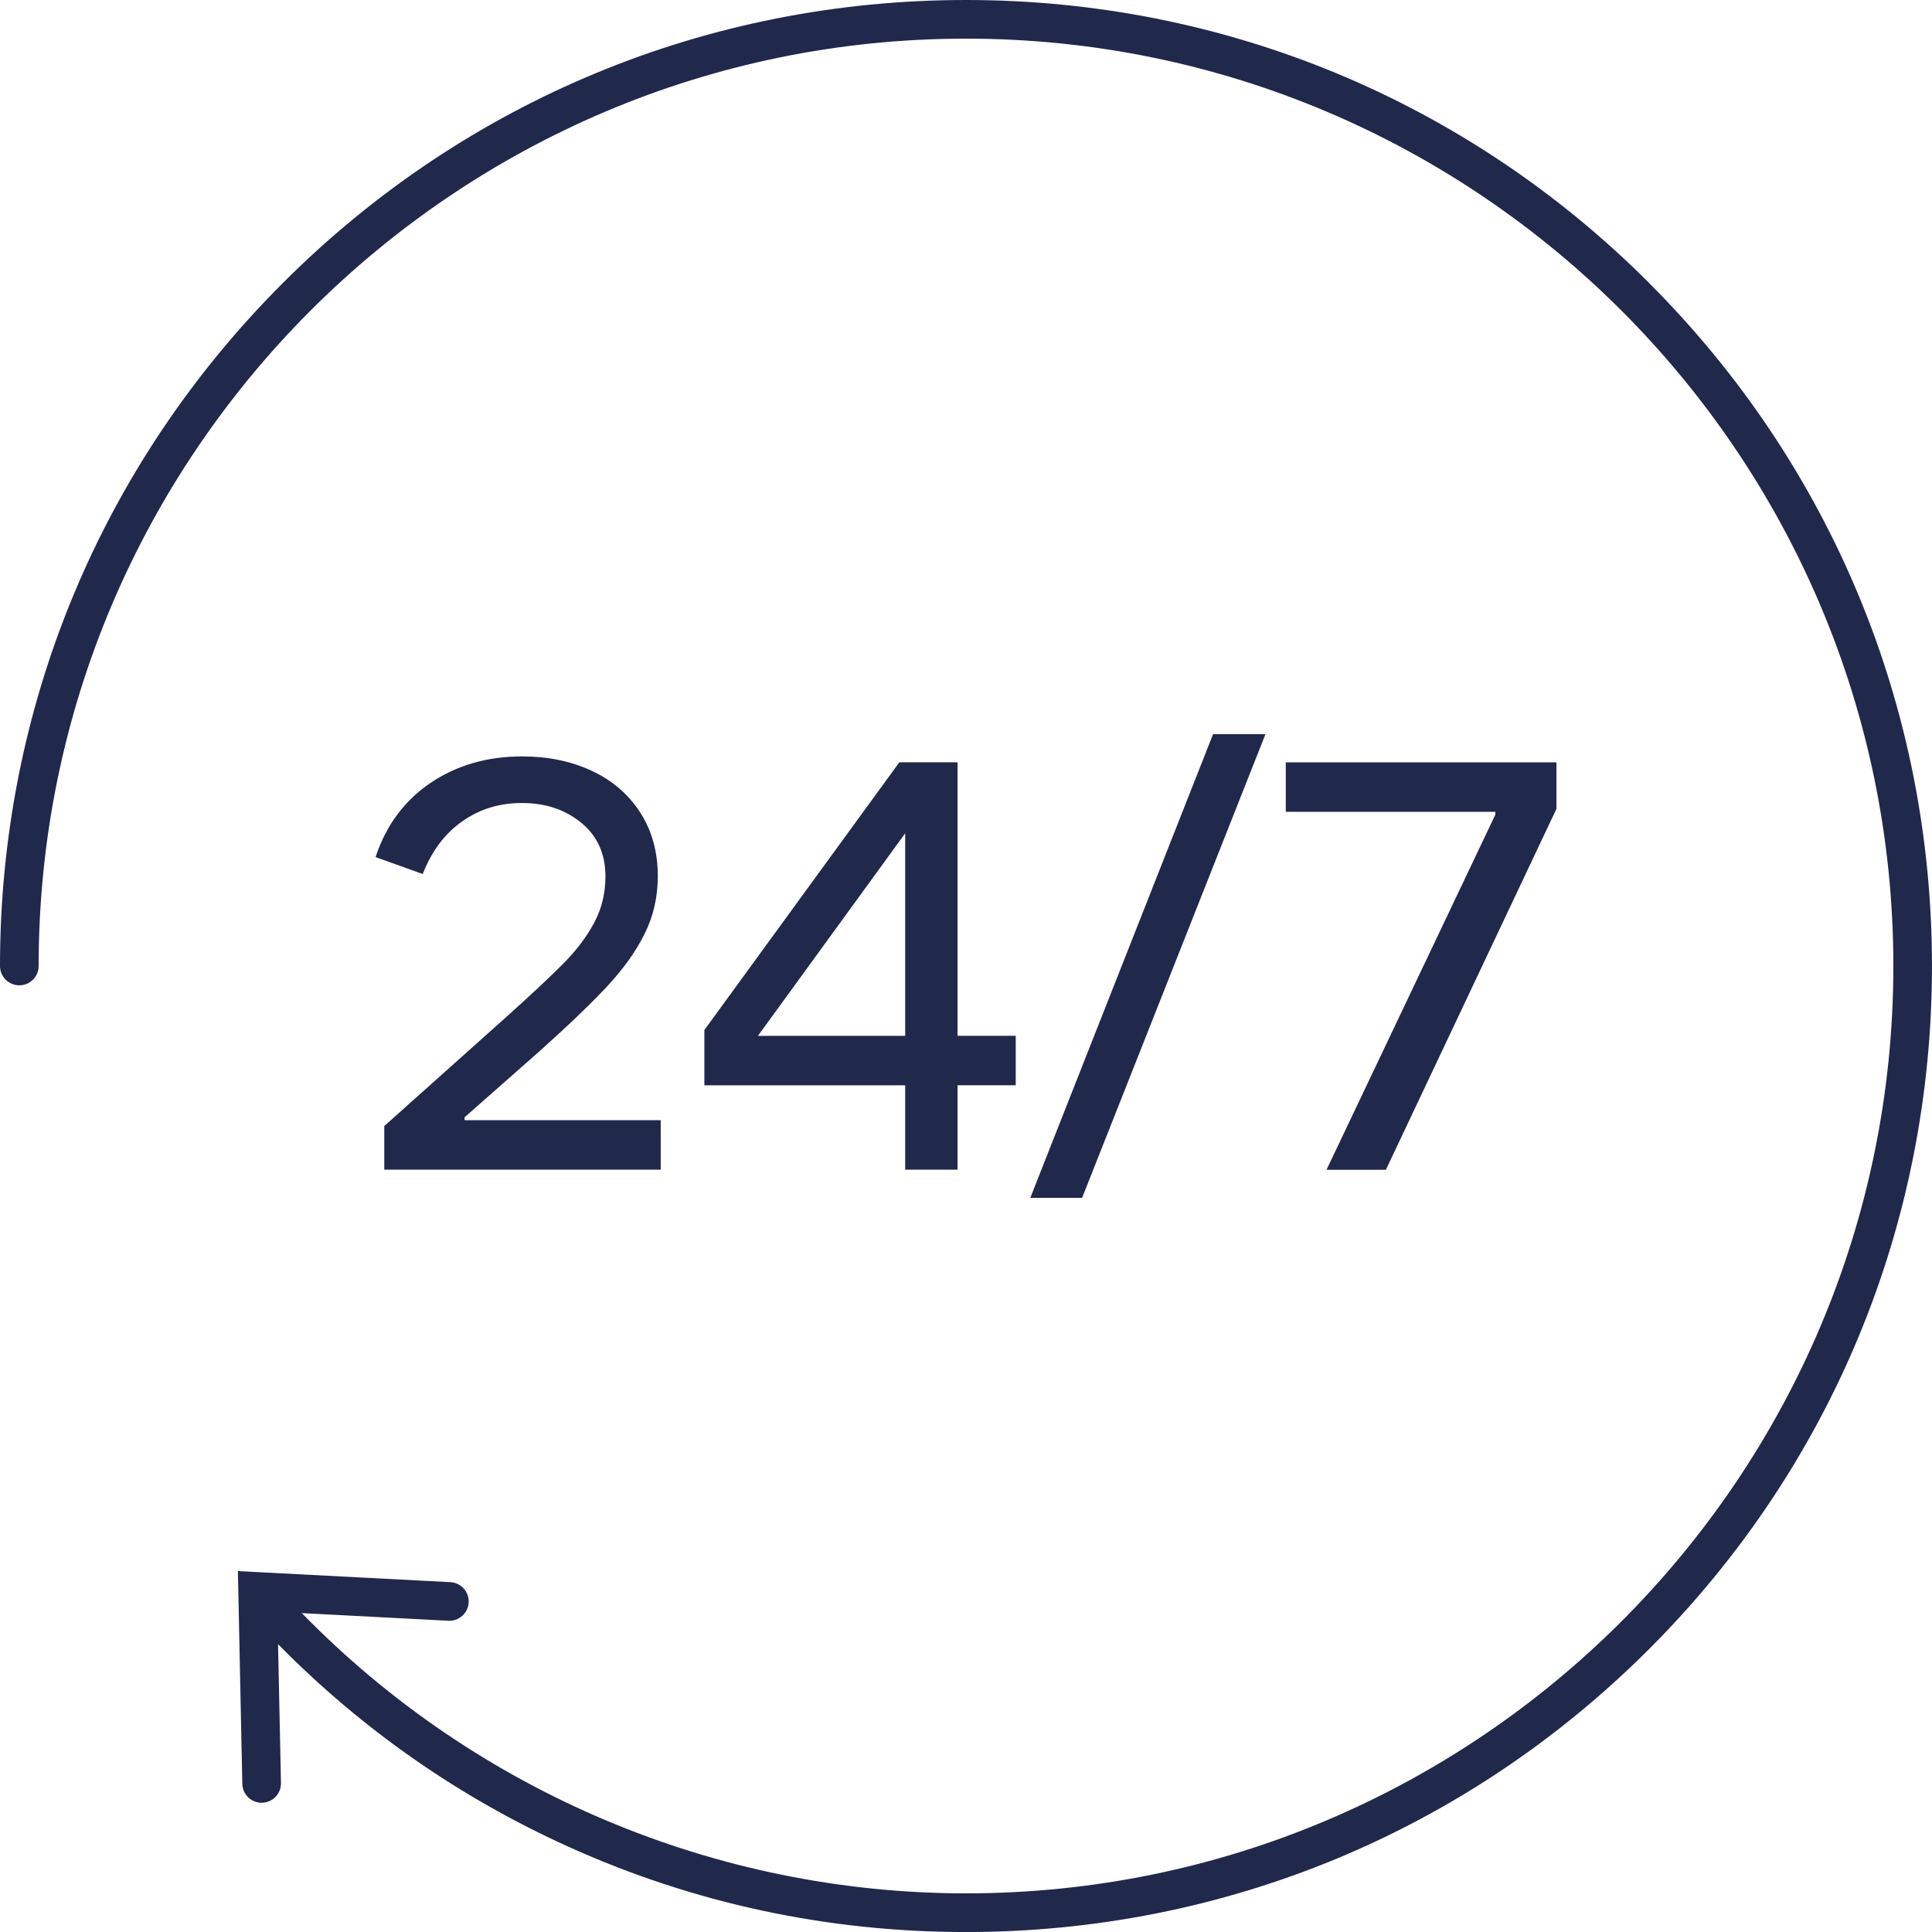
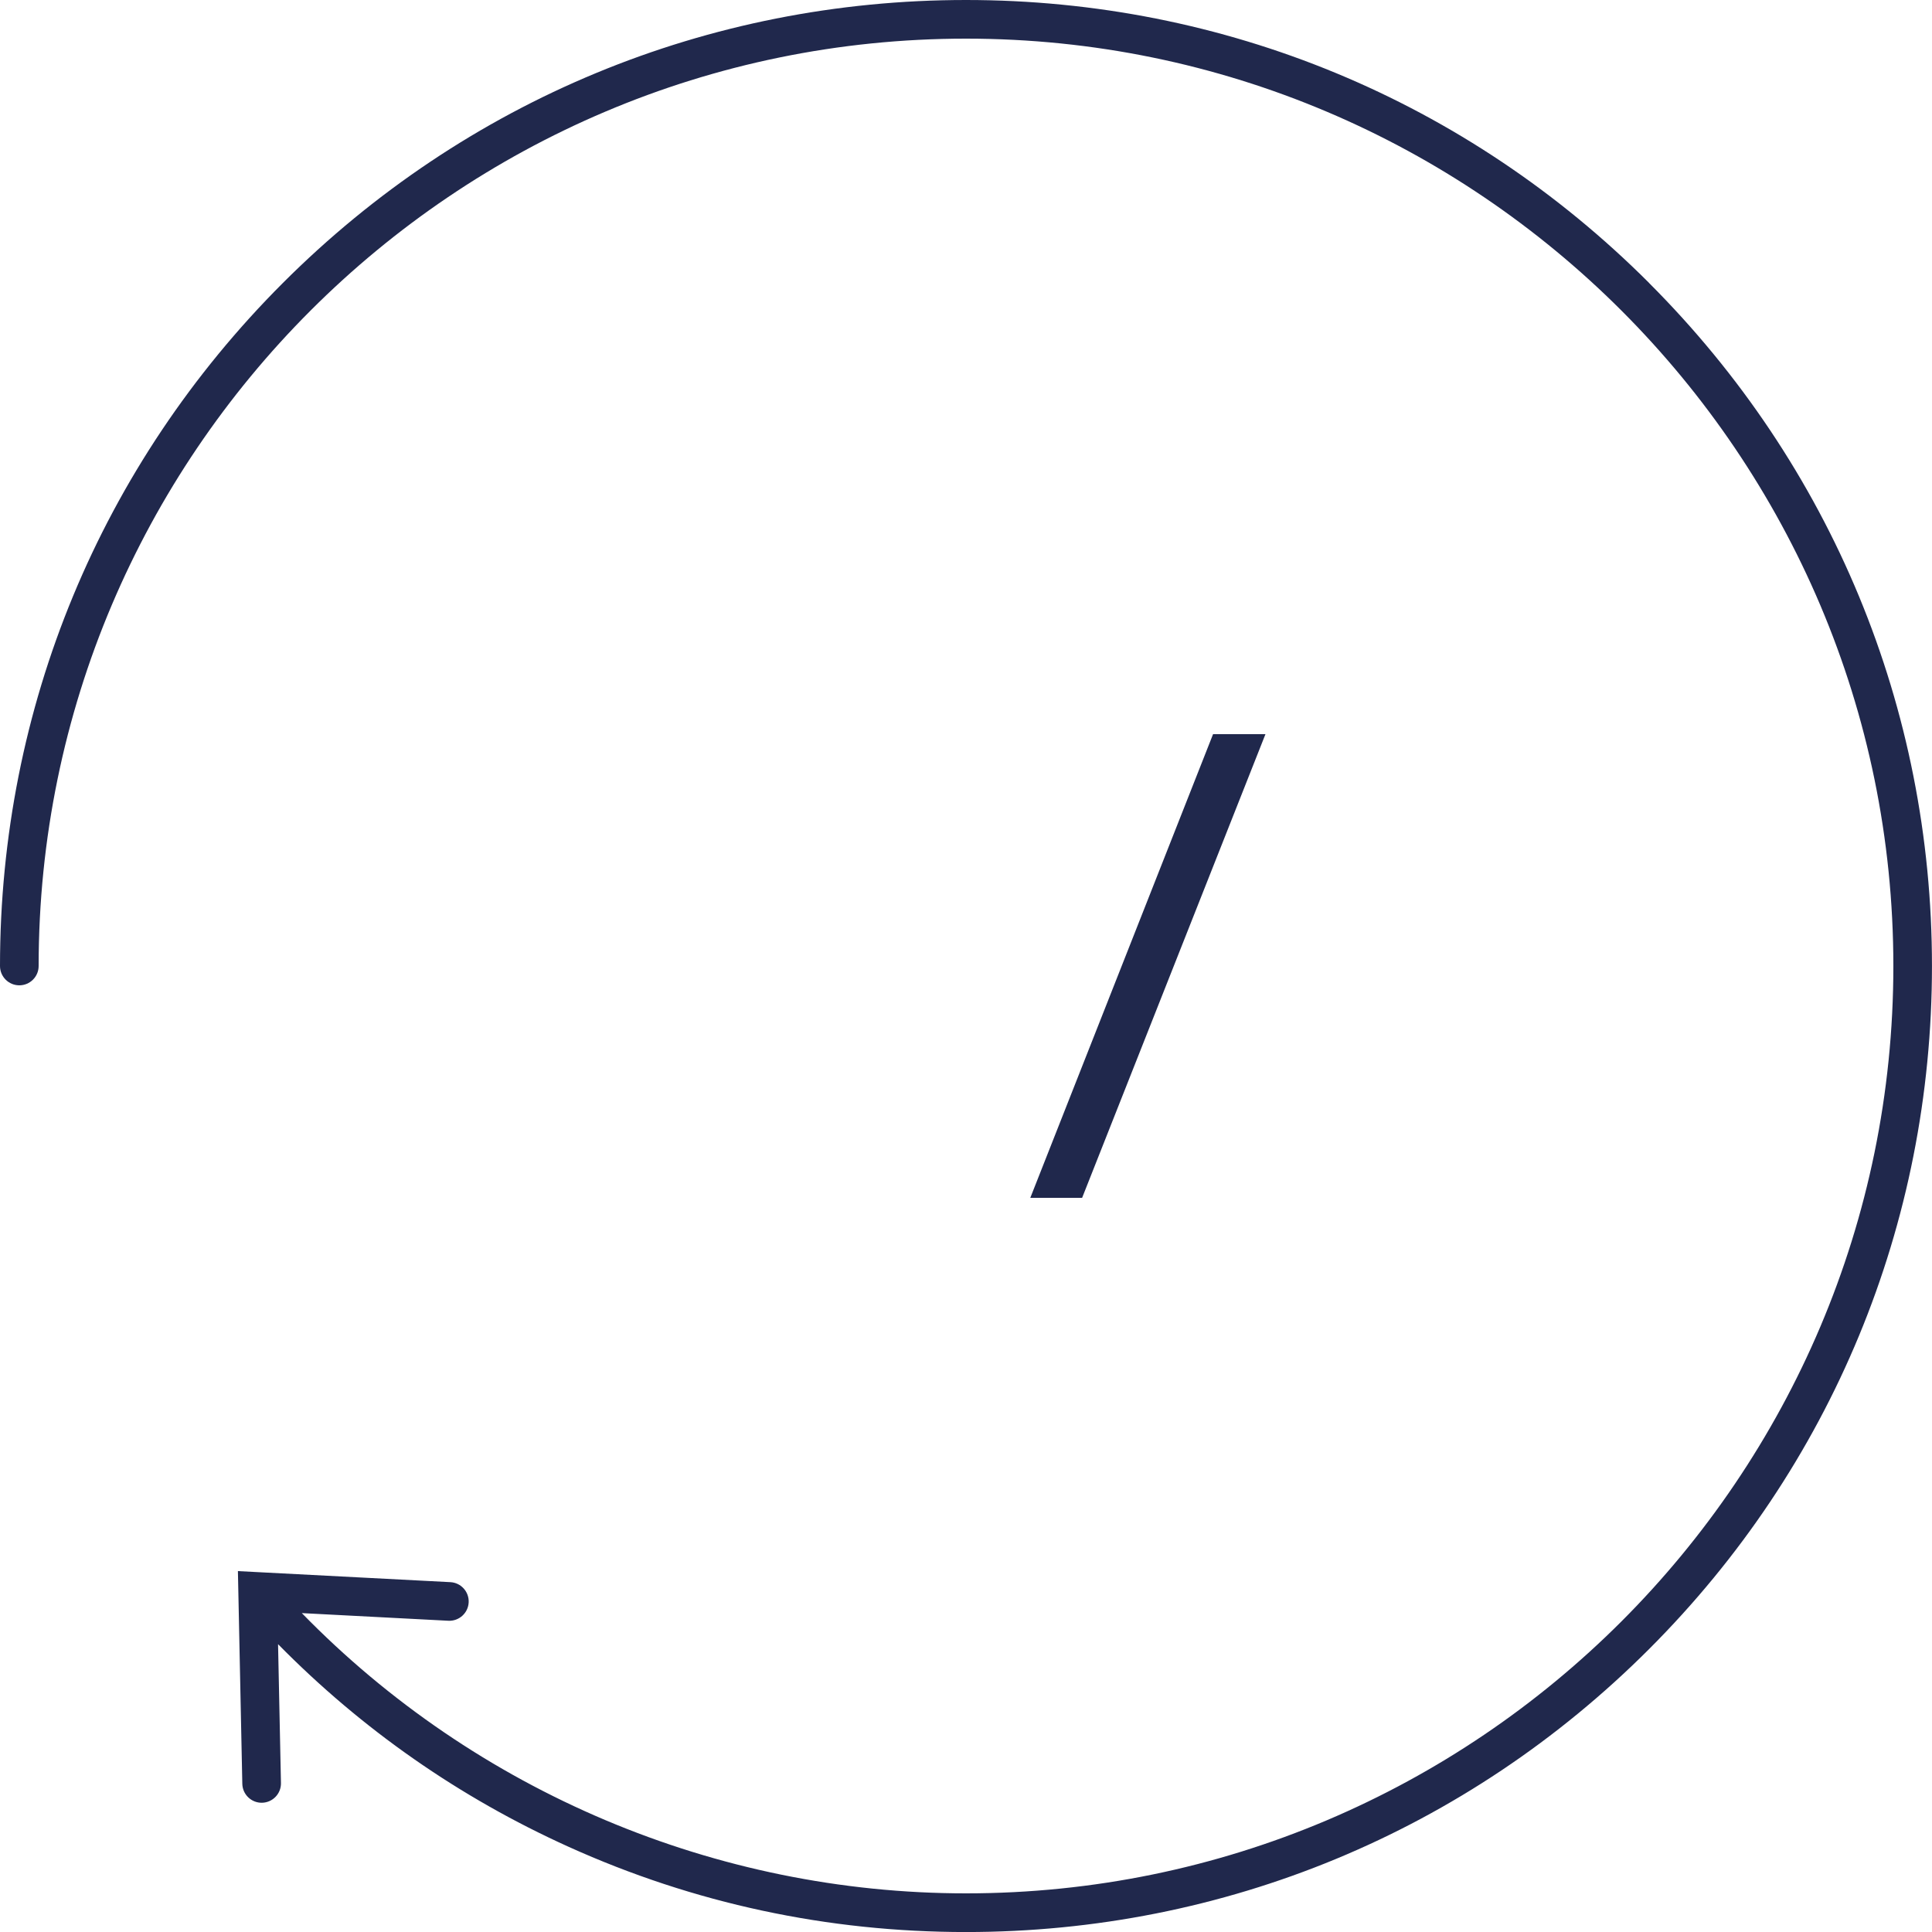
<svg xmlns="http://www.w3.org/2000/svg" id="Layer_2" data-name="Layer 2" viewBox="0 0 500 500">
  <defs>
    <style>
      .cls-1 {
        fill: #20284c;
      }
    </style>
  </defs>
  <g id="Traçado_Azul" data-name="Traçado Azul">
    <g>
      <path class="cls-1" d="M426.78,73.22C379.56,26,316.78,0,250,0S120.44,26,73.22,73.22C26,120.44,0,183.22,0,250c0,2.76,2.24,5,5,5s5-2.24,5-5C10,117.66,117.66,10,250,10s240,107.66,240,240-107.66,240-240,240c-64.68,0-126.85-26.34-171.89-72.53l37.92,1.98c2.76.14,5.12-1.98,5.26-4.74.14-2.76-1.98-5.11-4.74-5.25l-54.98-2.86,1.14,55.05c.06,2.76,2.34,4.95,5.1,4.9h0c2.76-.06,4.96-2.34,4.9-5.11l-.75-35.93c21.7,22.05,46.94,39.67,75.17,52.43,32.41,14.65,67.01,22.07,102.86,22.07,66.78,0,129.56-26,176.78-73.22s73.22-110,73.22-176.78-26-129.56-73.22-176.78Z" />
      <g>
-         <path class="cls-1" d="M99.45,302.72v-11.3l31.18-27.87c6.83-6.12,11.92-10.9,15.29-14.31,3.36-3.41,6-6.93,7.91-10.54,1.91-3.61,2.86-7.58,2.86-11.9,0-5.82-2.09-10.44-6.25-13.86-4.17-3.41-9.26-5.12-15.29-5.12s-11,1.58-15.51,4.74c-4.52,3.16-7.93,7.71-10.24,13.63l-12.2-4.37c2.71-8.23,7.46-14.63,14.23-19.21,6.78-4.57,14.69-6.85,23.72-6.85,6.63,0,12.6,1.23,17.92,3.69,5.32,2.46,9.51,6.05,12.58,10.77,3.06,4.72,4.59,10.24,4.59,16.57,0,5.32-1.13,10.27-3.39,14.84-2.26,4.57-5.52,9.14-9.79,13.71-4.27,4.57-10.17,10.22-17.7,16.95l-19.13,16.87v.75h50.76v12.8h-71.55Z" />
-         <path class="cls-1" d="M234.26,302.72v-21.84h-51.97v-14.31l50.46-69.29h15.06v70.79h15.06v12.8h-15.06v21.84h-13.56ZM196.15,268.08h38.11v-52.42l-38.11,52.42Z" />
        <path class="cls-1" d="M266.64,310l47.3-120h13.56l-47.45,120h-13.41Z" />
-         <path class="cls-1" d="M343.31,302.72l43.68-91.88v-.75h-54.23v-12.8h70.04v12.05l-44.13,93.39h-15.36Z" />
      </g>
    </g>
  </g>
</svg>